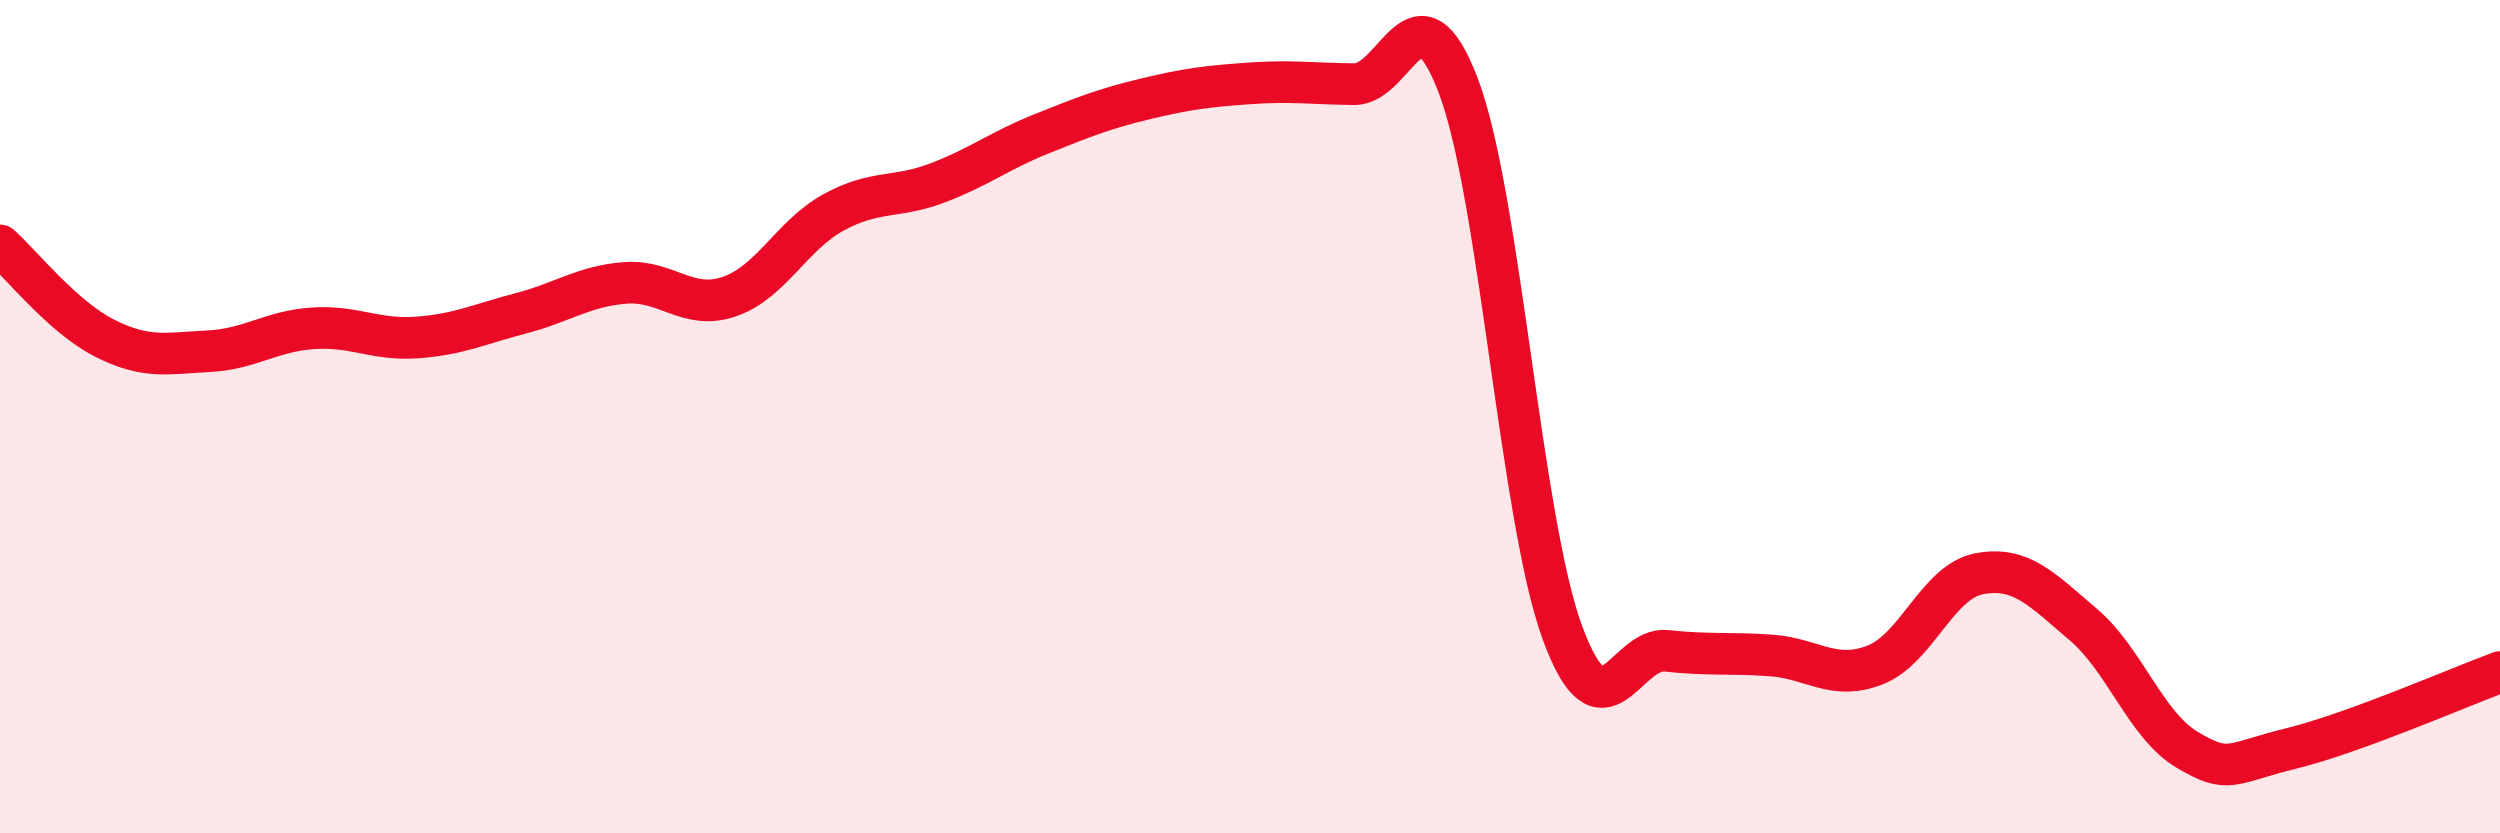
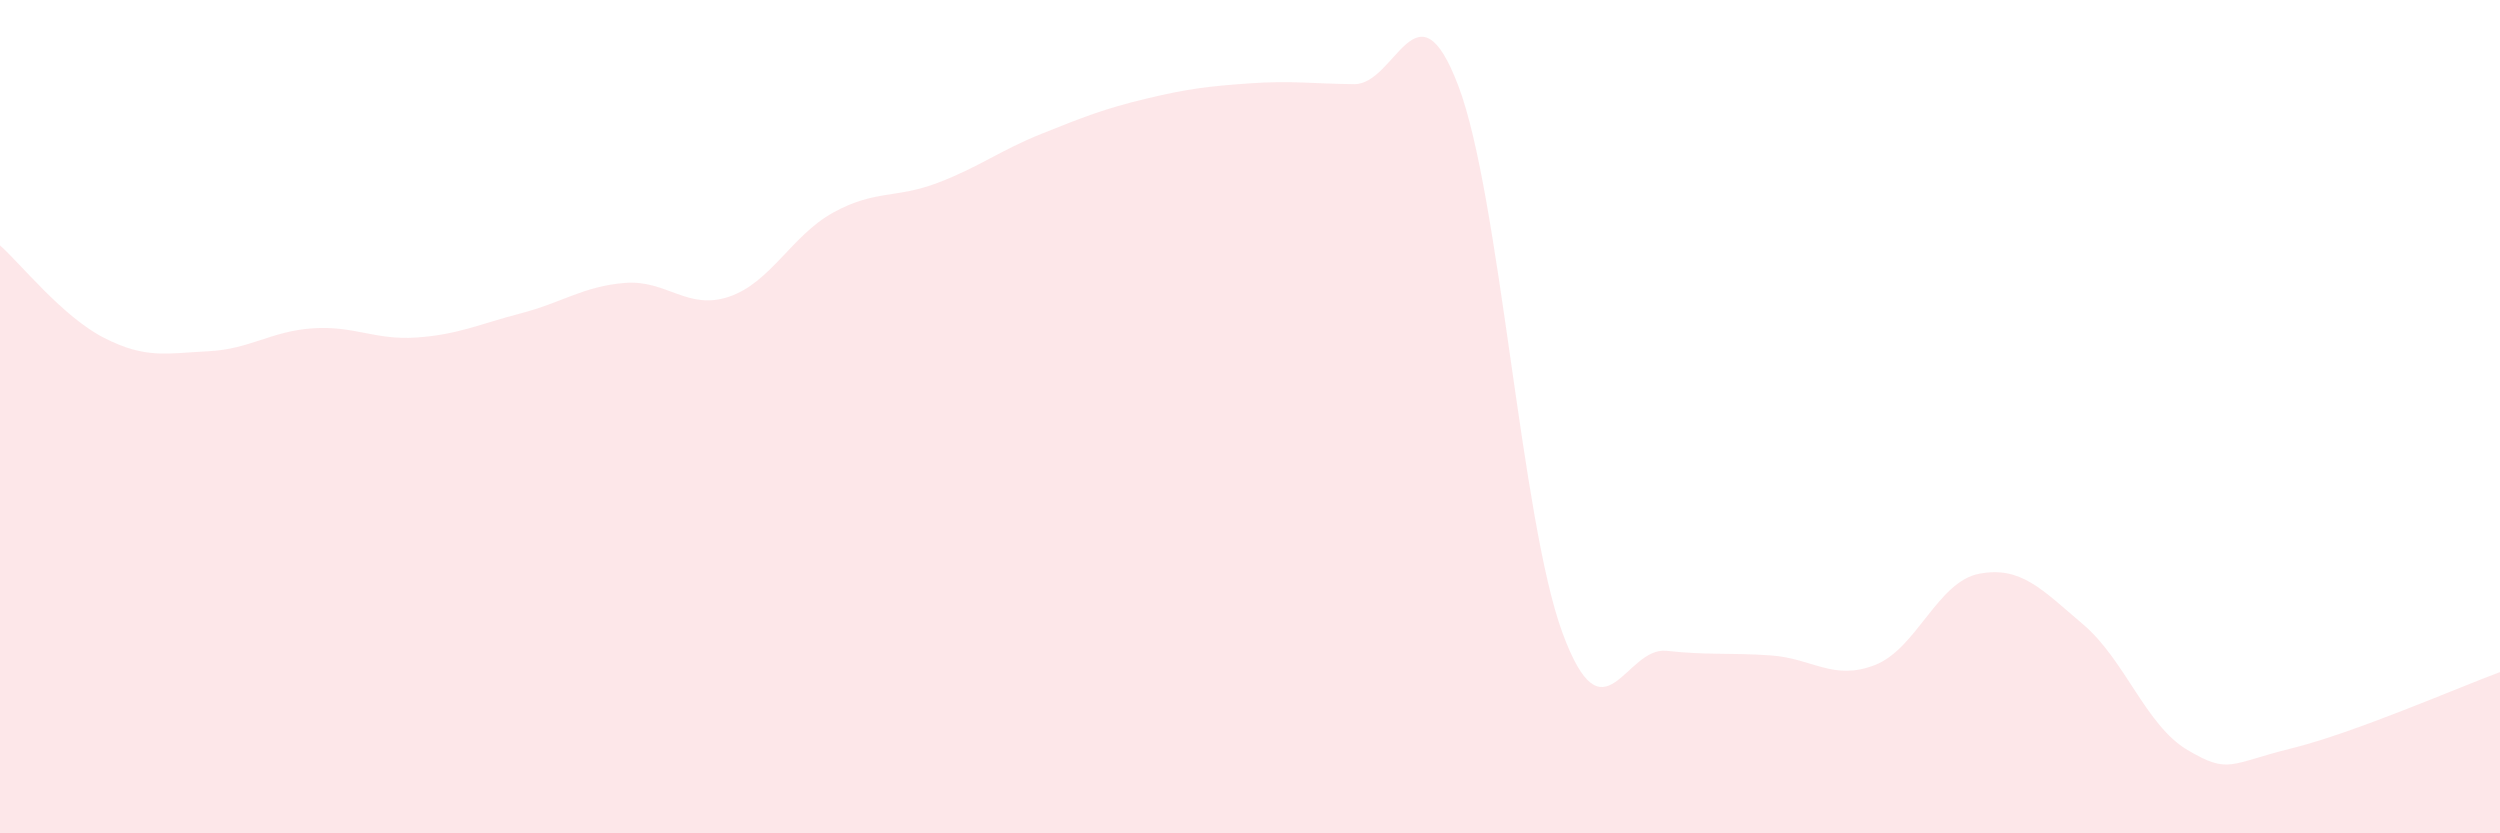
<svg xmlns="http://www.w3.org/2000/svg" width="60" height="20" viewBox="0 0 60 20">
  <path d="M 0,5.89 C 0.5,6.33 1.5,7.6 2.5,8.11 C 3.5,8.62 4,8.48 5,8.43 C 6,8.38 6.5,7.95 7.5,7.88 C 8.5,7.81 9,8.17 10,8.1 C 11,8.03 11.5,7.78 12.5,7.52 C 13.5,7.26 14,6.87 15,6.79 C 16,6.71 16.5,7.46 17.5,7.12 C 18.5,6.78 19,5.65 20,5.1 C 21,4.55 21.5,4.77 22.5,4.39 C 23.5,4.01 24,3.61 25,3.21 C 26,2.81 26.5,2.61 27.5,2.37 C 28.5,2.13 29,2.07 30,2 C 31,1.93 31.5,2.01 32.5,2.02 C 33.5,2.03 34,-0.57 35,2.06 C 36,4.69 36.5,12.48 37.5,15.19 C 38.5,17.9 39,15.51 40,15.62 C 41,15.73 41.5,15.66 42.5,15.73 C 43.5,15.8 44,16.35 45,15.96 C 46,15.57 46.5,13.96 47.5,13.77 C 48.5,13.58 49,14.14 50,14.99 C 51,15.84 51.5,17.41 52.5,18 C 53.5,18.59 53.5,18.33 55,17.96 C 56.5,17.59 59,16.5 60,16.13L60 20L0 20Z" fill="#EB0A25" opacity="0.1" stroke-linecap="round" stroke-linejoin="round" />
-   <path d="M 0,5.89 C 0.5,6.33 1.5,7.6 2.5,8.11 C 3.5,8.62 4,8.48 5,8.43 C 6,8.38 6.5,7.95 7.5,7.88 C 8.5,7.81 9,8.17 10,8.1 C 11,8.03 11.5,7.78 12.5,7.52 C 13.5,7.26 14,6.87 15,6.79 C 16,6.71 16.5,7.46 17.5,7.12 C 18.5,6.78 19,5.65 20,5.1 C 21,4.55 21.5,4.77 22.5,4.39 C 23.5,4.01 24,3.61 25,3.21 C 26,2.81 26.5,2.61 27.5,2.37 C 28.5,2.13 29,2.07 30,2 C 31,1.93 31.5,2.01 32.5,2.02 C 33.5,2.03 34,-0.57 35,2.06 C 36,4.69 36.5,12.48 37.5,15.19 C 38.5,17.9 39,15.51 40,15.62 C 41,15.73 41.5,15.66 42.5,15.73 C 43.5,15.8 44,16.35 45,15.96 C 46,15.57 46.5,13.96 47.5,13.77 C 48.5,13.58 49,14.14 50,14.99 C 51,15.84 51.5,17.41 52.5,18 C 53.5,18.59 53.5,18.33 55,17.96 C 56.5,17.59 59,16.5 60,16.13" stroke="#EB0A25" stroke-width="1" fill="none" stroke-linecap="round" stroke-linejoin="round" />
</svg>